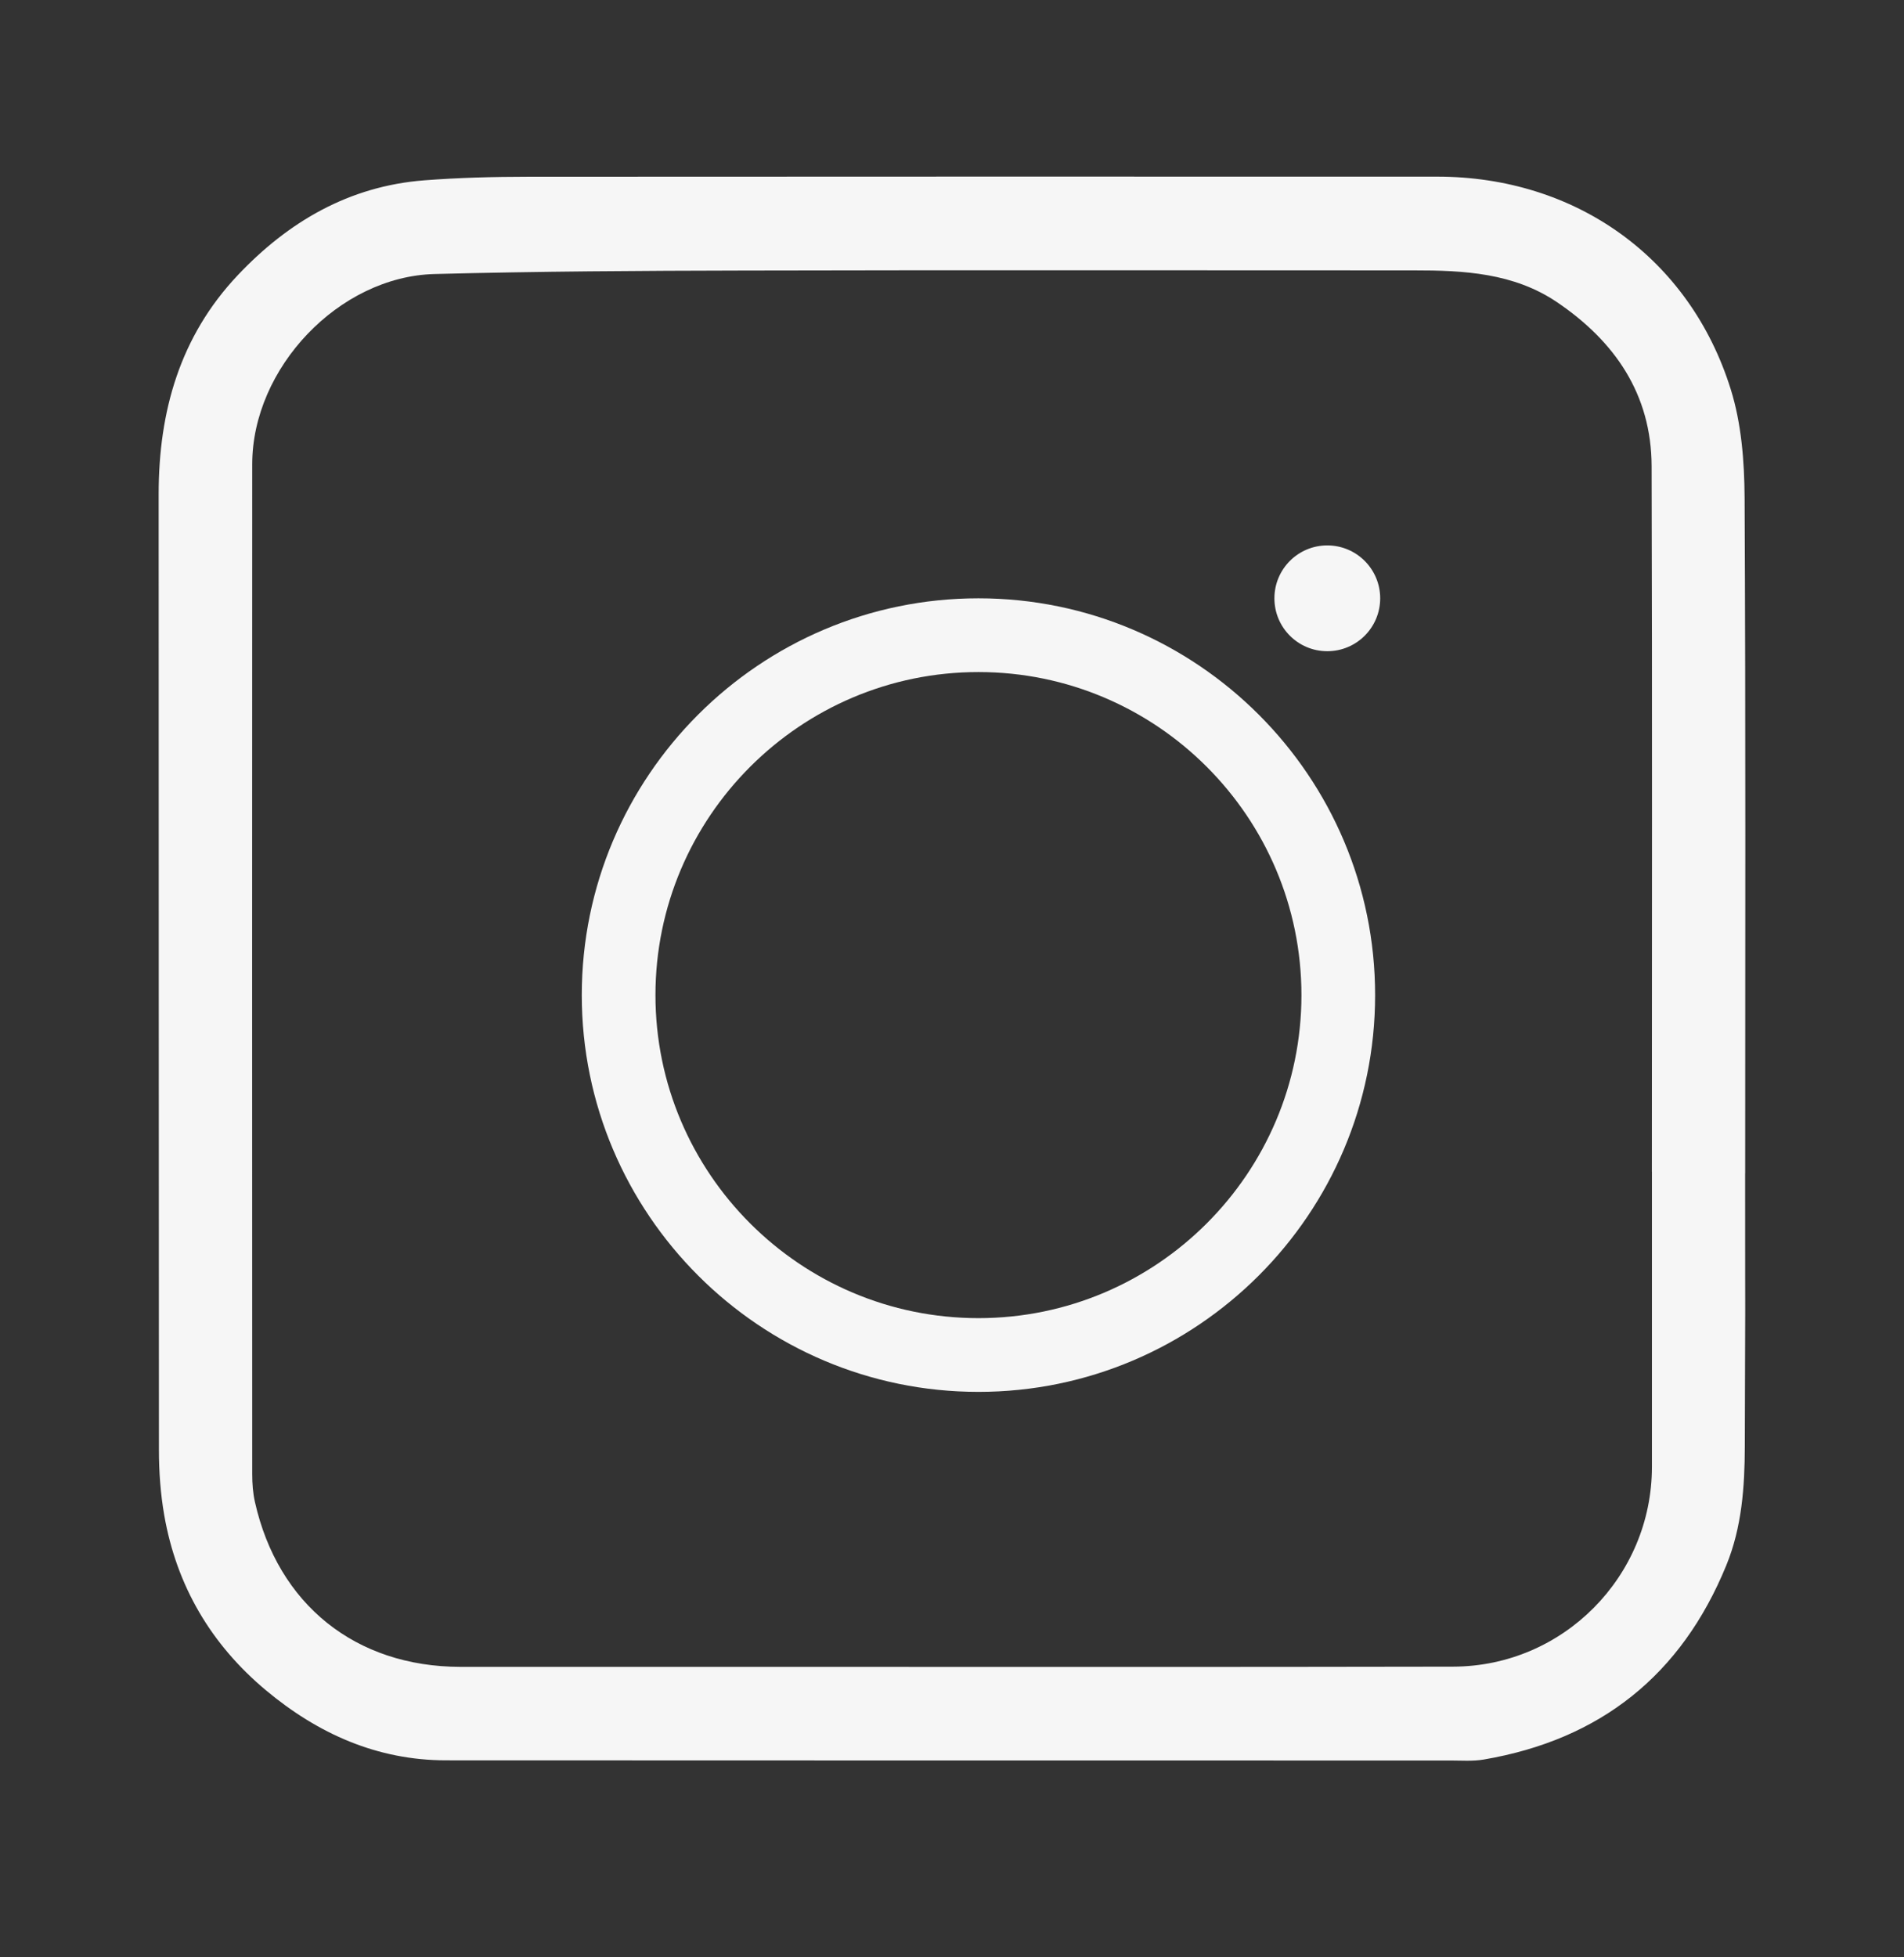
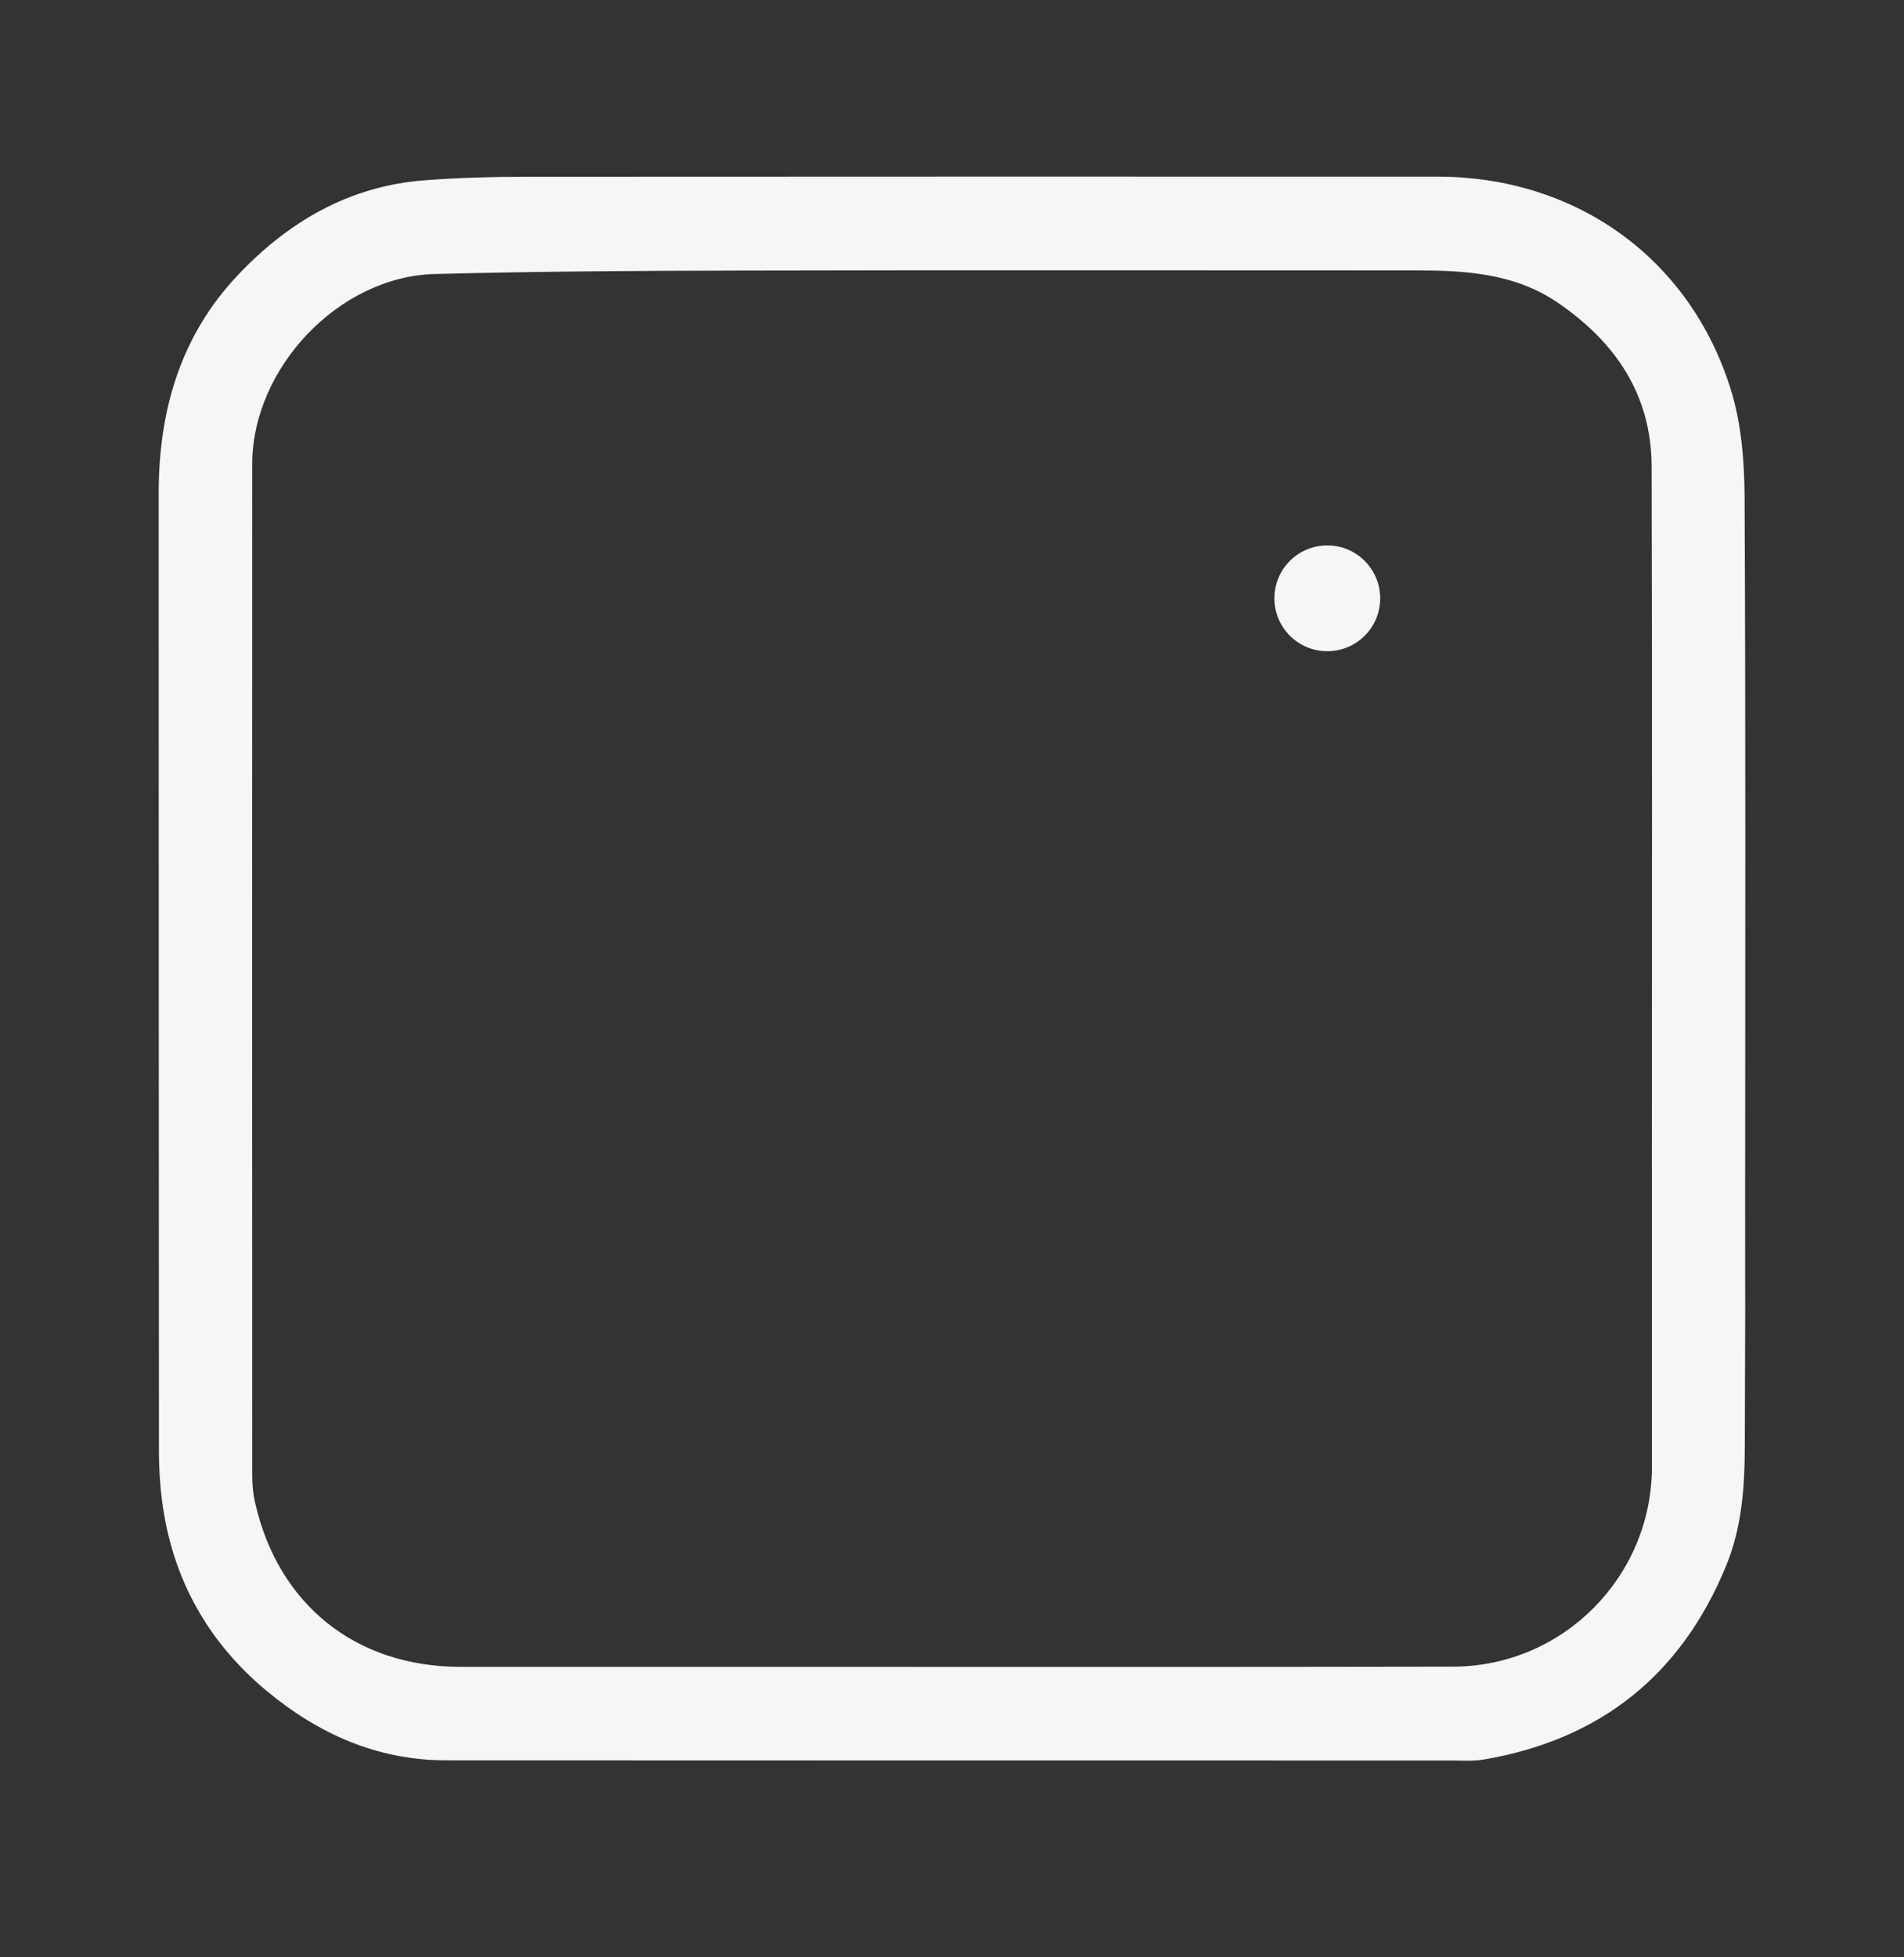
<svg xmlns="http://www.w3.org/2000/svg" width="36" height="37" viewBox="0 0 36 37" fill="none">
  <rect x="0" y="0" width="36" height="37" fill="#333333" stroke="none" />
  <g id="icon-social-insta">
    <path id="Vector" d="M32.996 22.181C32.996 26.439 33.003 23.084 32.99 27.342C32.988 28.102 32.936 28.868 32.64 29.59C31.791 31.665 30.258 32.885 28.053 33.261C27.847 33.296 27.63 33.279 27.419 33.279C21.092 33.279 14.764 33.279 8.437 33.276C7.131 33.276 6.01 32.772 5.027 31.951C3.99 31.084 3.337 29.976 3.105 28.64C3.035 28.237 3.005 27.823 3.005 27.414C3 18.85 3.003 17.9 3 9.338C3 7.777 3.402 6.361 4.493 5.205C5.45 4.191 6.601 3.519 8.019 3.409C8.674 3.358 9.332 3.342 9.989 3.341C15.717 3.337 21.445 3.338 27.173 3.339C29.788 3.339 31.947 4.87 32.724 7.359C32.927 8.007 32.982 8.723 32.986 9.408C33.008 13.665 32.997 17.923 32.997 22.181H32.996ZM31.233 22.147C31.233 17.702 31.241 13.256 31.228 8.811C31.224 7.453 30.532 6.451 29.439 5.712C28.623 5.16 27.68 5.11 26.732 5.111C22.51 5.111 18.288 5.104 14.067 5.114C12.116 5.118 10.165 5.129 8.216 5.18C6.408 5.227 4.769 6.957 4.769 8.775C4.766 17.677 4.767 18.967 4.769 27.869C4.769 28.044 4.782 28.223 4.82 28.392C5.255 30.33 6.723 31.506 8.704 31.509C10.55 31.51 12.397 31.509 14.243 31.509C18.653 31.509 23.063 31.514 27.473 31.505C29.555 31.501 31.233 29.803 31.234 27.728C31.235 23.33 31.234 26.544 31.234 22.146L31.233 22.147Z" fill="#F6F6F6" />
-     <path id="Vector_2" d="M18.5 26.311C14.365 26.311 11 22.946 11 18.811C11 14.675 14.365 11.31 18.5 11.31C22.635 11.31 26 14.675 26 18.811C26 22.946 22.635 26.311 18.5 26.311ZM18.5 12.704C15.133 12.704 12.393 15.443 12.393 18.811C12.393 22.178 15.133 24.917 18.5 24.917C21.867 24.917 24.607 22.178 24.607 18.811C24.607 15.443 21.867 12.704 18.5 12.704Z" fill="#F6F6F6" />
    <path id="Vector_3" d="M26.096 11.31C26.096 10.758 25.648 10.31 25.096 10.31C24.543 10.31 24.096 10.758 24.096 11.31C24.096 11.863 24.543 12.31 25.096 12.31C25.648 12.31 26.096 11.863 26.096 11.31Z" fill="#F6F6F6" />
  </g>
</svg>